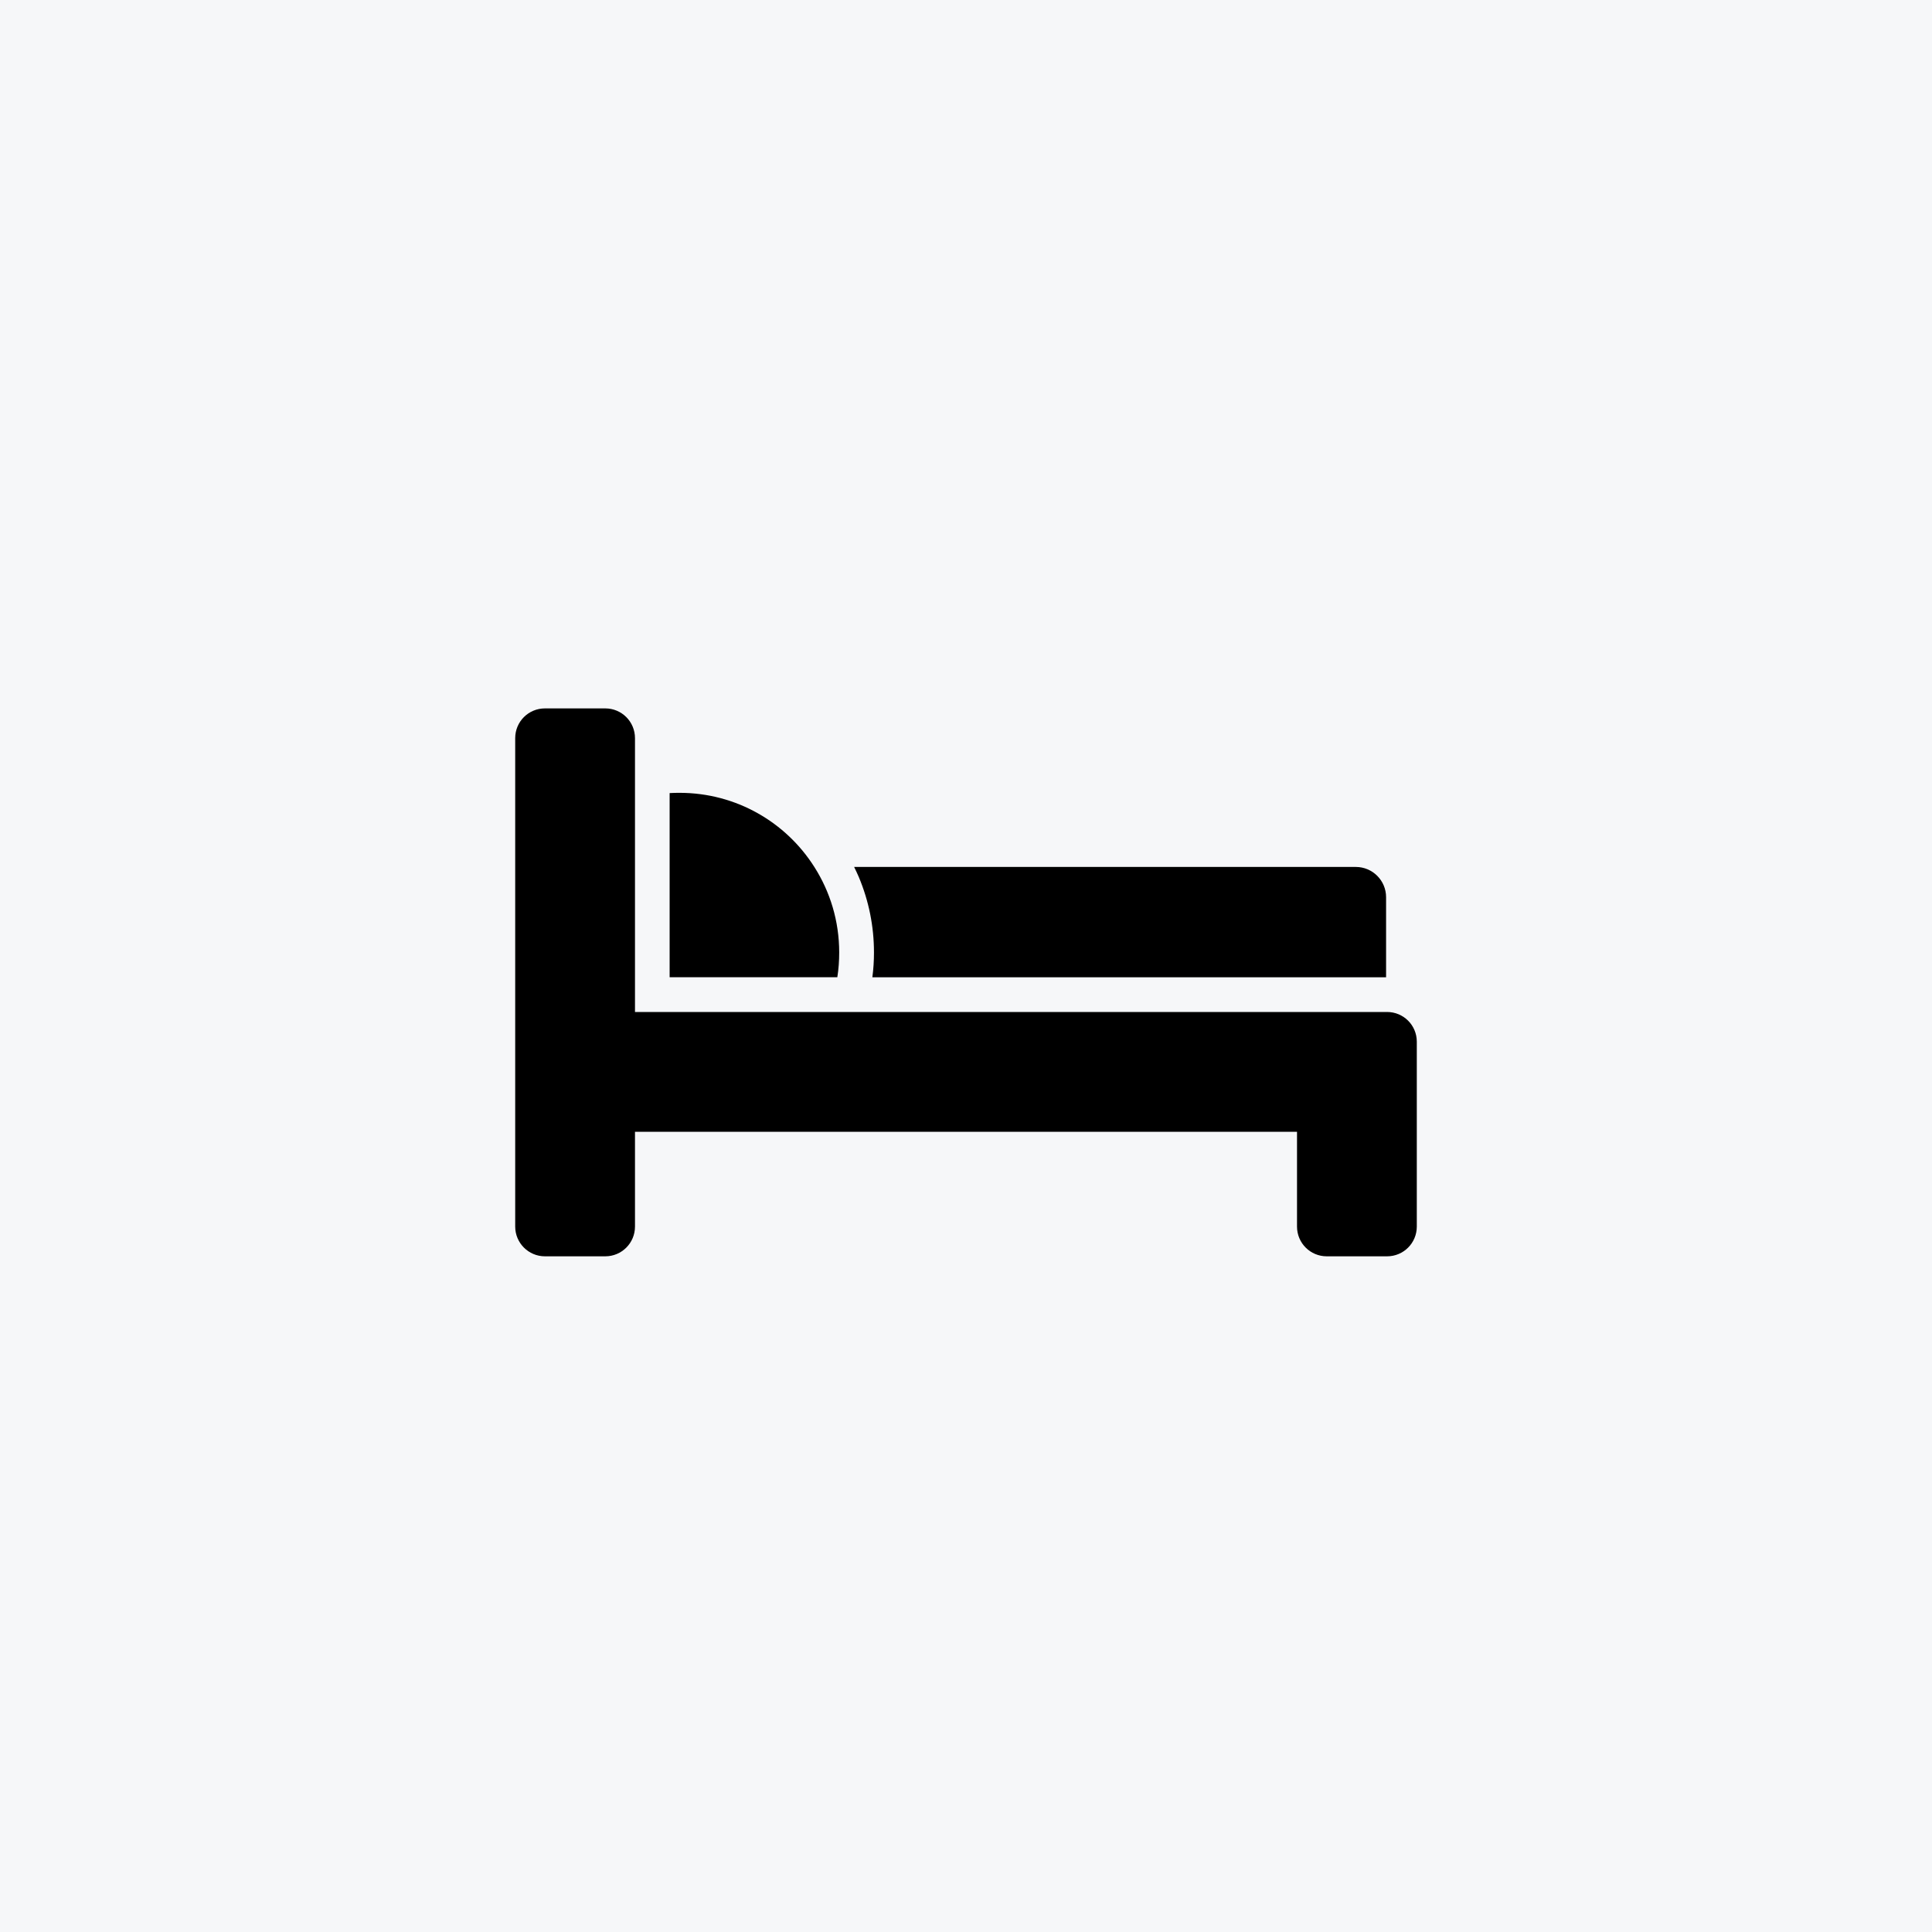
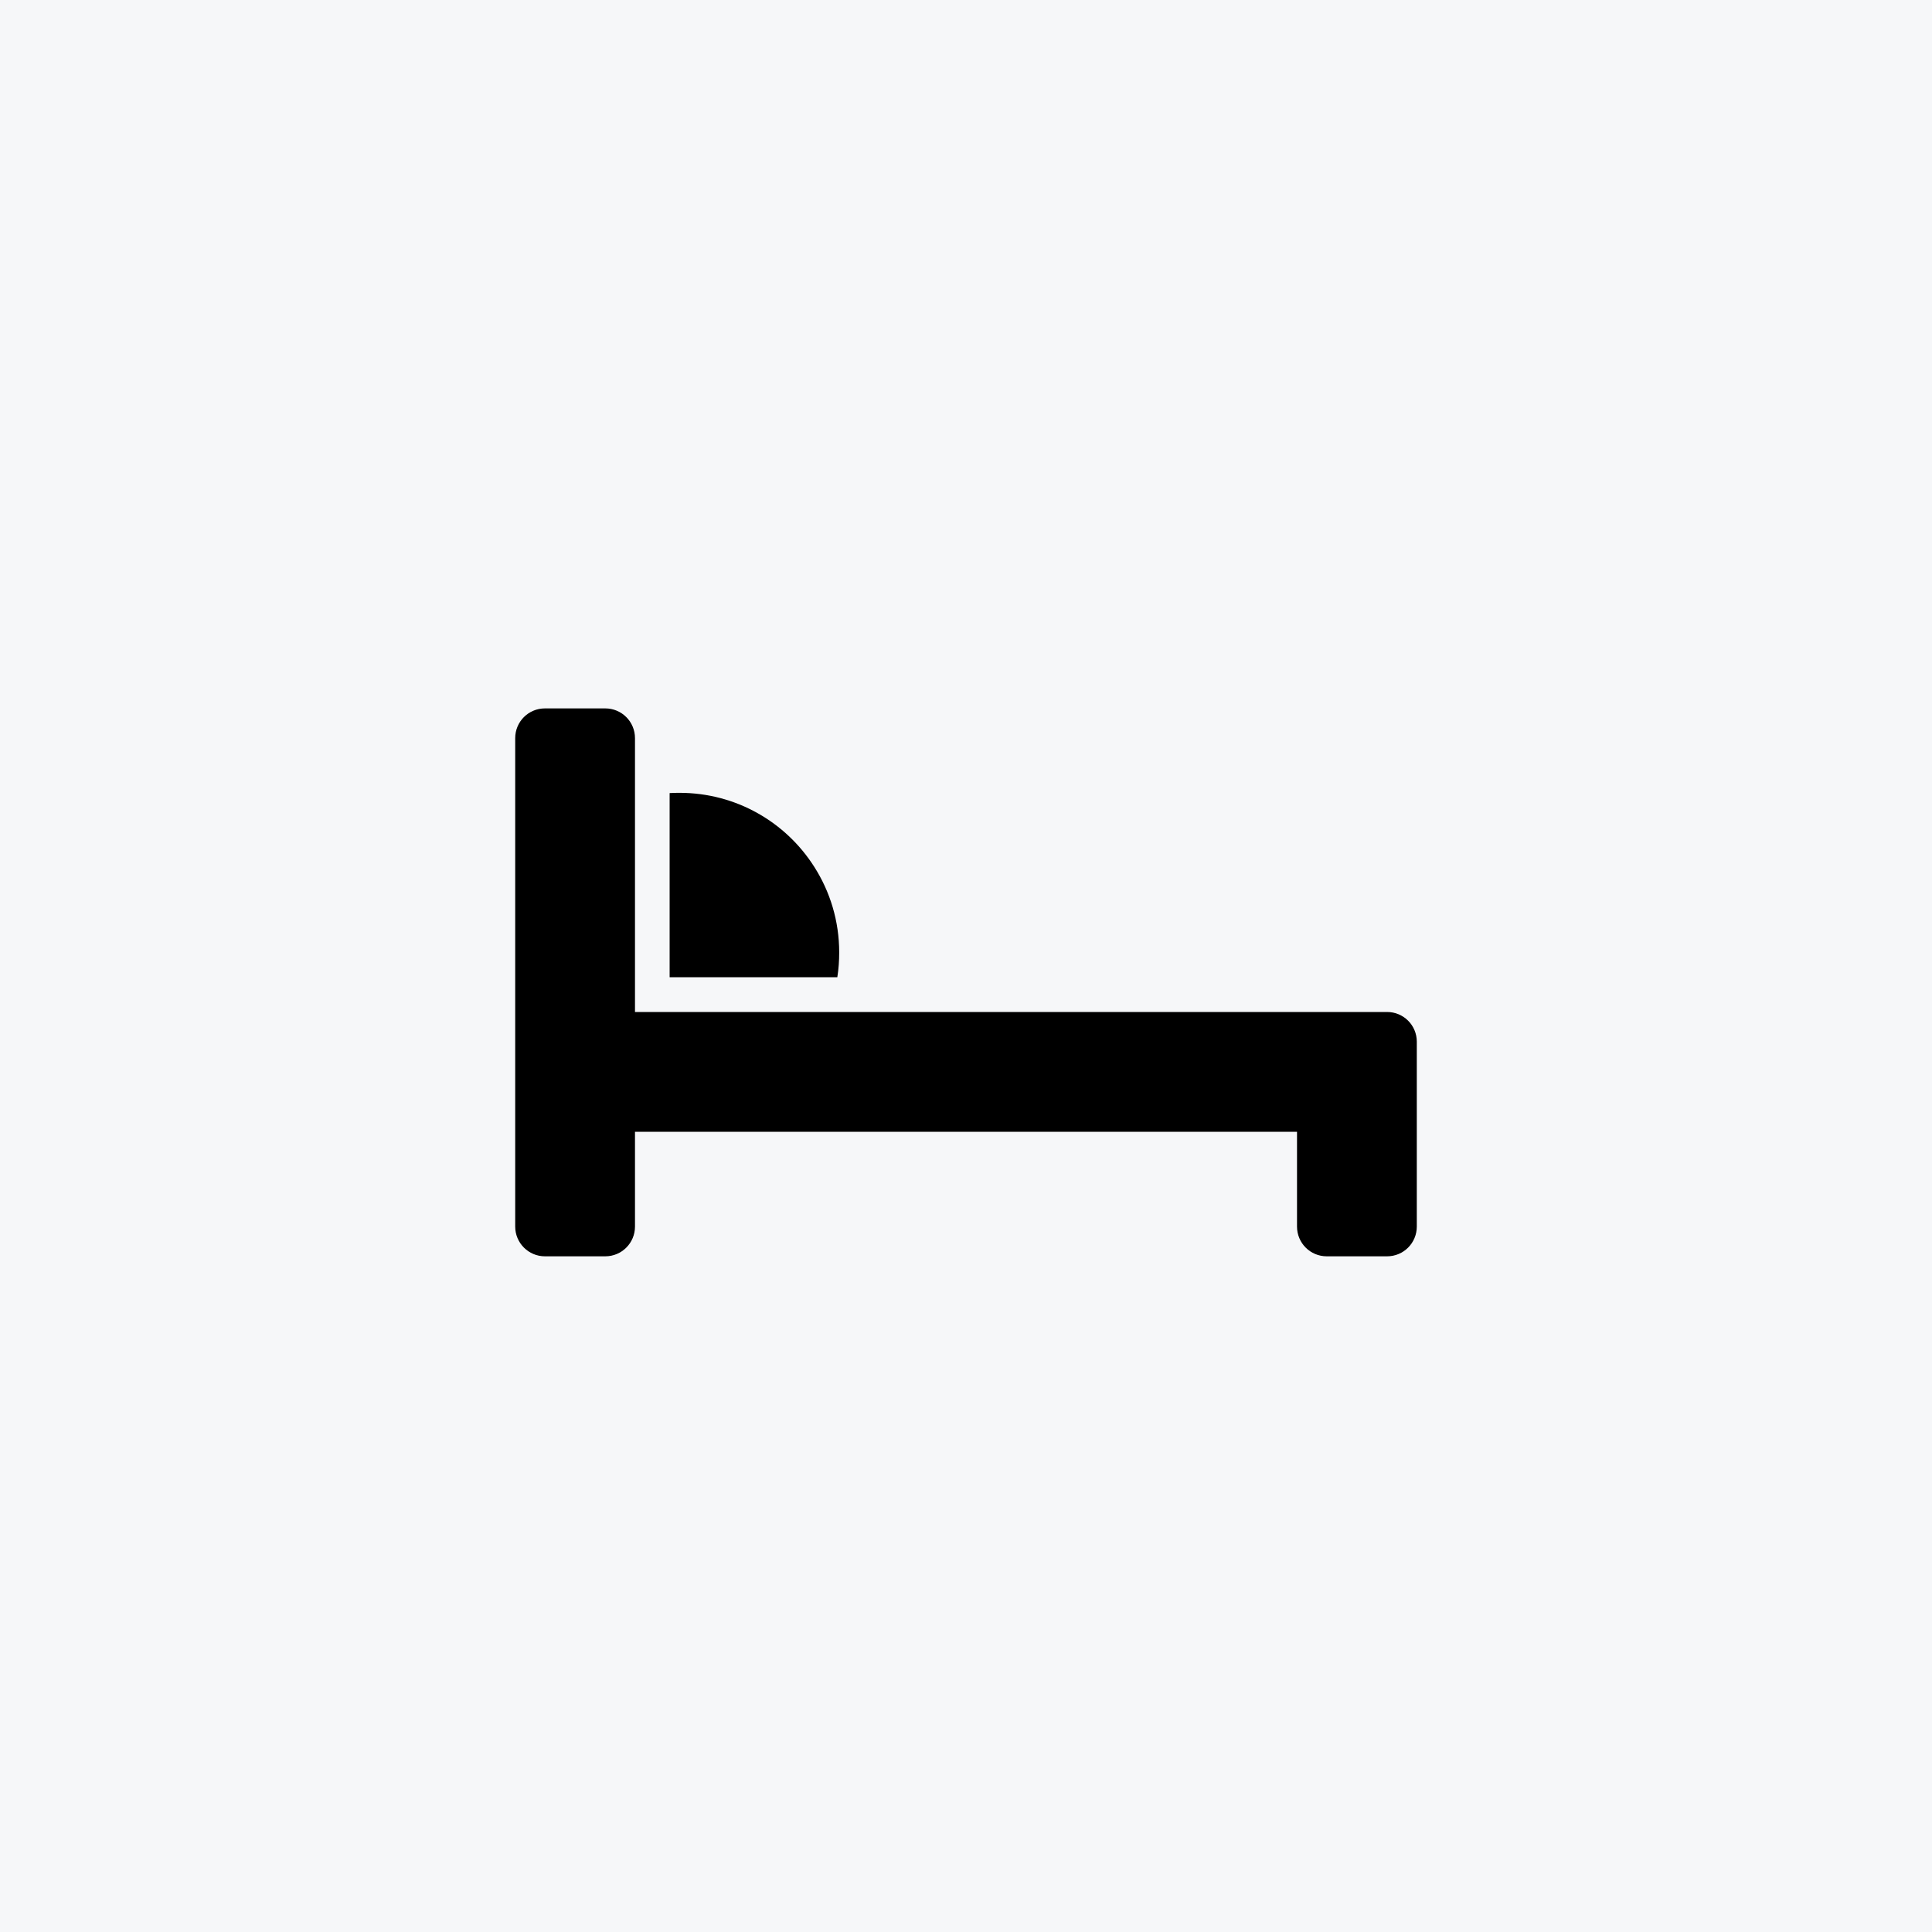
<svg xmlns="http://www.w3.org/2000/svg" xmlns:xlink="http://www.w3.org/1999/xlink" width="30px" height="30px" viewBox="0 0 30 30" version="1.1">
  <title>Icon-beds</title>
  <defs>
    <rect id="path-1" x="0" y="0" width="30" height="30" />
  </defs>
  <g id="Page-1" stroke="none" stroke-width="1" fill="none" fill-rule="evenodd">
    <g id="Home-V6" transform="translate(-406, -3804)">
      <g id="Available-Homes" transform="translate(-2, 3205)">
        <g id="Card" transform="translate(75, 183)">
          <g id="Group-4" transform="translate(1, 401)">
            <g id="Icon-beds" transform="translate(332, 15)">
              <mask id="mask-2" fill="white">
                <use xlink:href="#path-1" />
              </mask>
              <use id="Rectangle" fill="#F6F7F9" fill-rule="nonzero" opacity="0" xlink:href="#path-1" />
              <g id="Bedroom-Icon" mask="url(#mask-2)" fill="#000000">
                <g transform="translate(8, 11)">
-                   <path d="M12.14,4.175 L13.523,4.175 L13.523,2.931 C13.523,2.672 13.312,2.462 13.054,2.462 L5.263,2.462 C5.288,2.512 5.311,2.563 5.334,2.615 C5.491,2.988 5.571,3.383 5.571,3.791 C5.571,3.92 5.563,4.049 5.546,4.175 L12.14,4.175 Z" id="Fill-1" />
                  <path d="M2.552,1.311 C2.5,1.311 2.449,1.312 2.398,1.315 L2.398,4.174 L4.108,4.174 L5.002,4.174 C5.022,4.048 5.031,3.92 5.031,3.789 C5.031,3.3 4.889,2.845 4.645,2.462 C4.206,1.769 3.432,1.311 2.552,1.311" id="Fill-3" />
                  <path d="M0.462,8.508 L1.398,8.508 C1.654,8.508 1.86,8.302 1.86,8.046 L1.86,6.574 L12.14,6.574 L12.14,8.046 C12.14,8.302 12.346,8.508 12.602,8.508 L13.538,8.508 C13.794,8.508 14,8.302 14,8.046 L14,5.175 C14,4.92 13.794,4.714 13.538,4.714 L12.14,4.714 L1.86,4.714 L1.86,1.409 L1.86,0.462 C1.86,0.206 1.654,0 1.398,0 L0.462,0 C0.206,0 0,0.206 0,0.462 L0,2.18 L0,2.772 L0,4.808 L0,5.4 L0,8.046 C0,8.3 0.206,8.508 0.462,8.508" id="Fill-5" />
                </g>
              </g>
            </g>
          </g>
        </g>
      </g>
    </g>
  </g>
</svg>